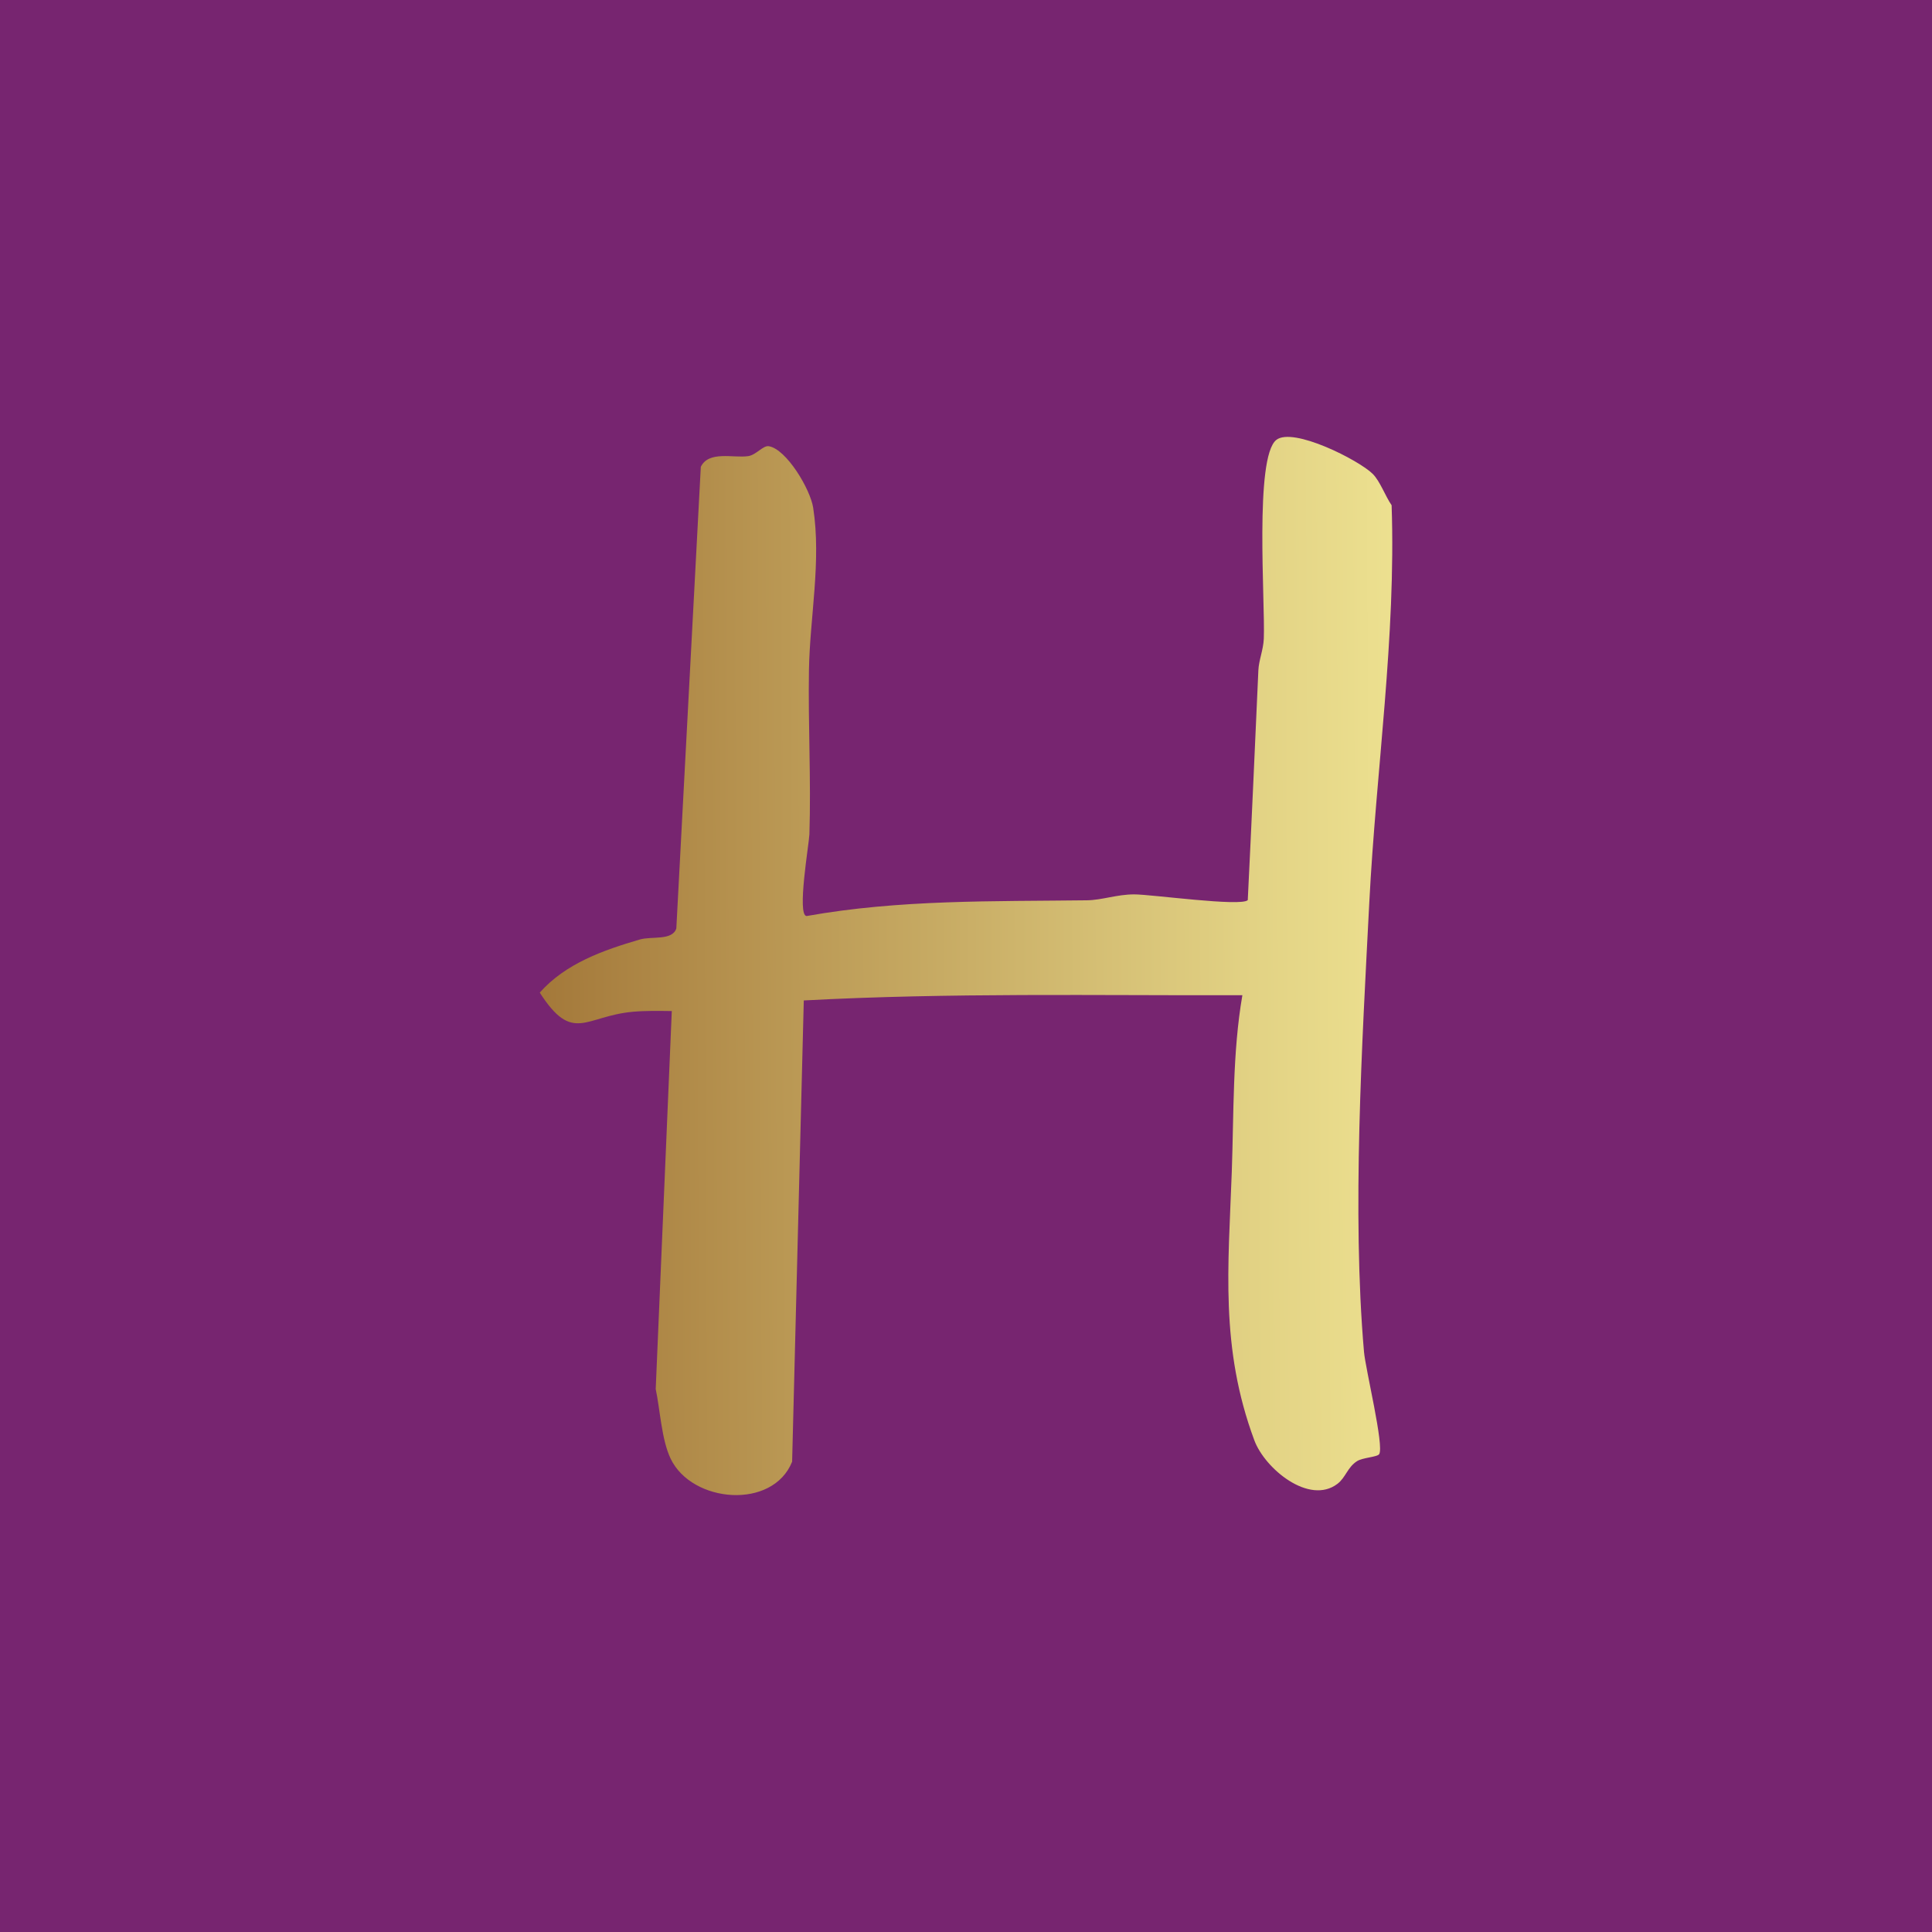
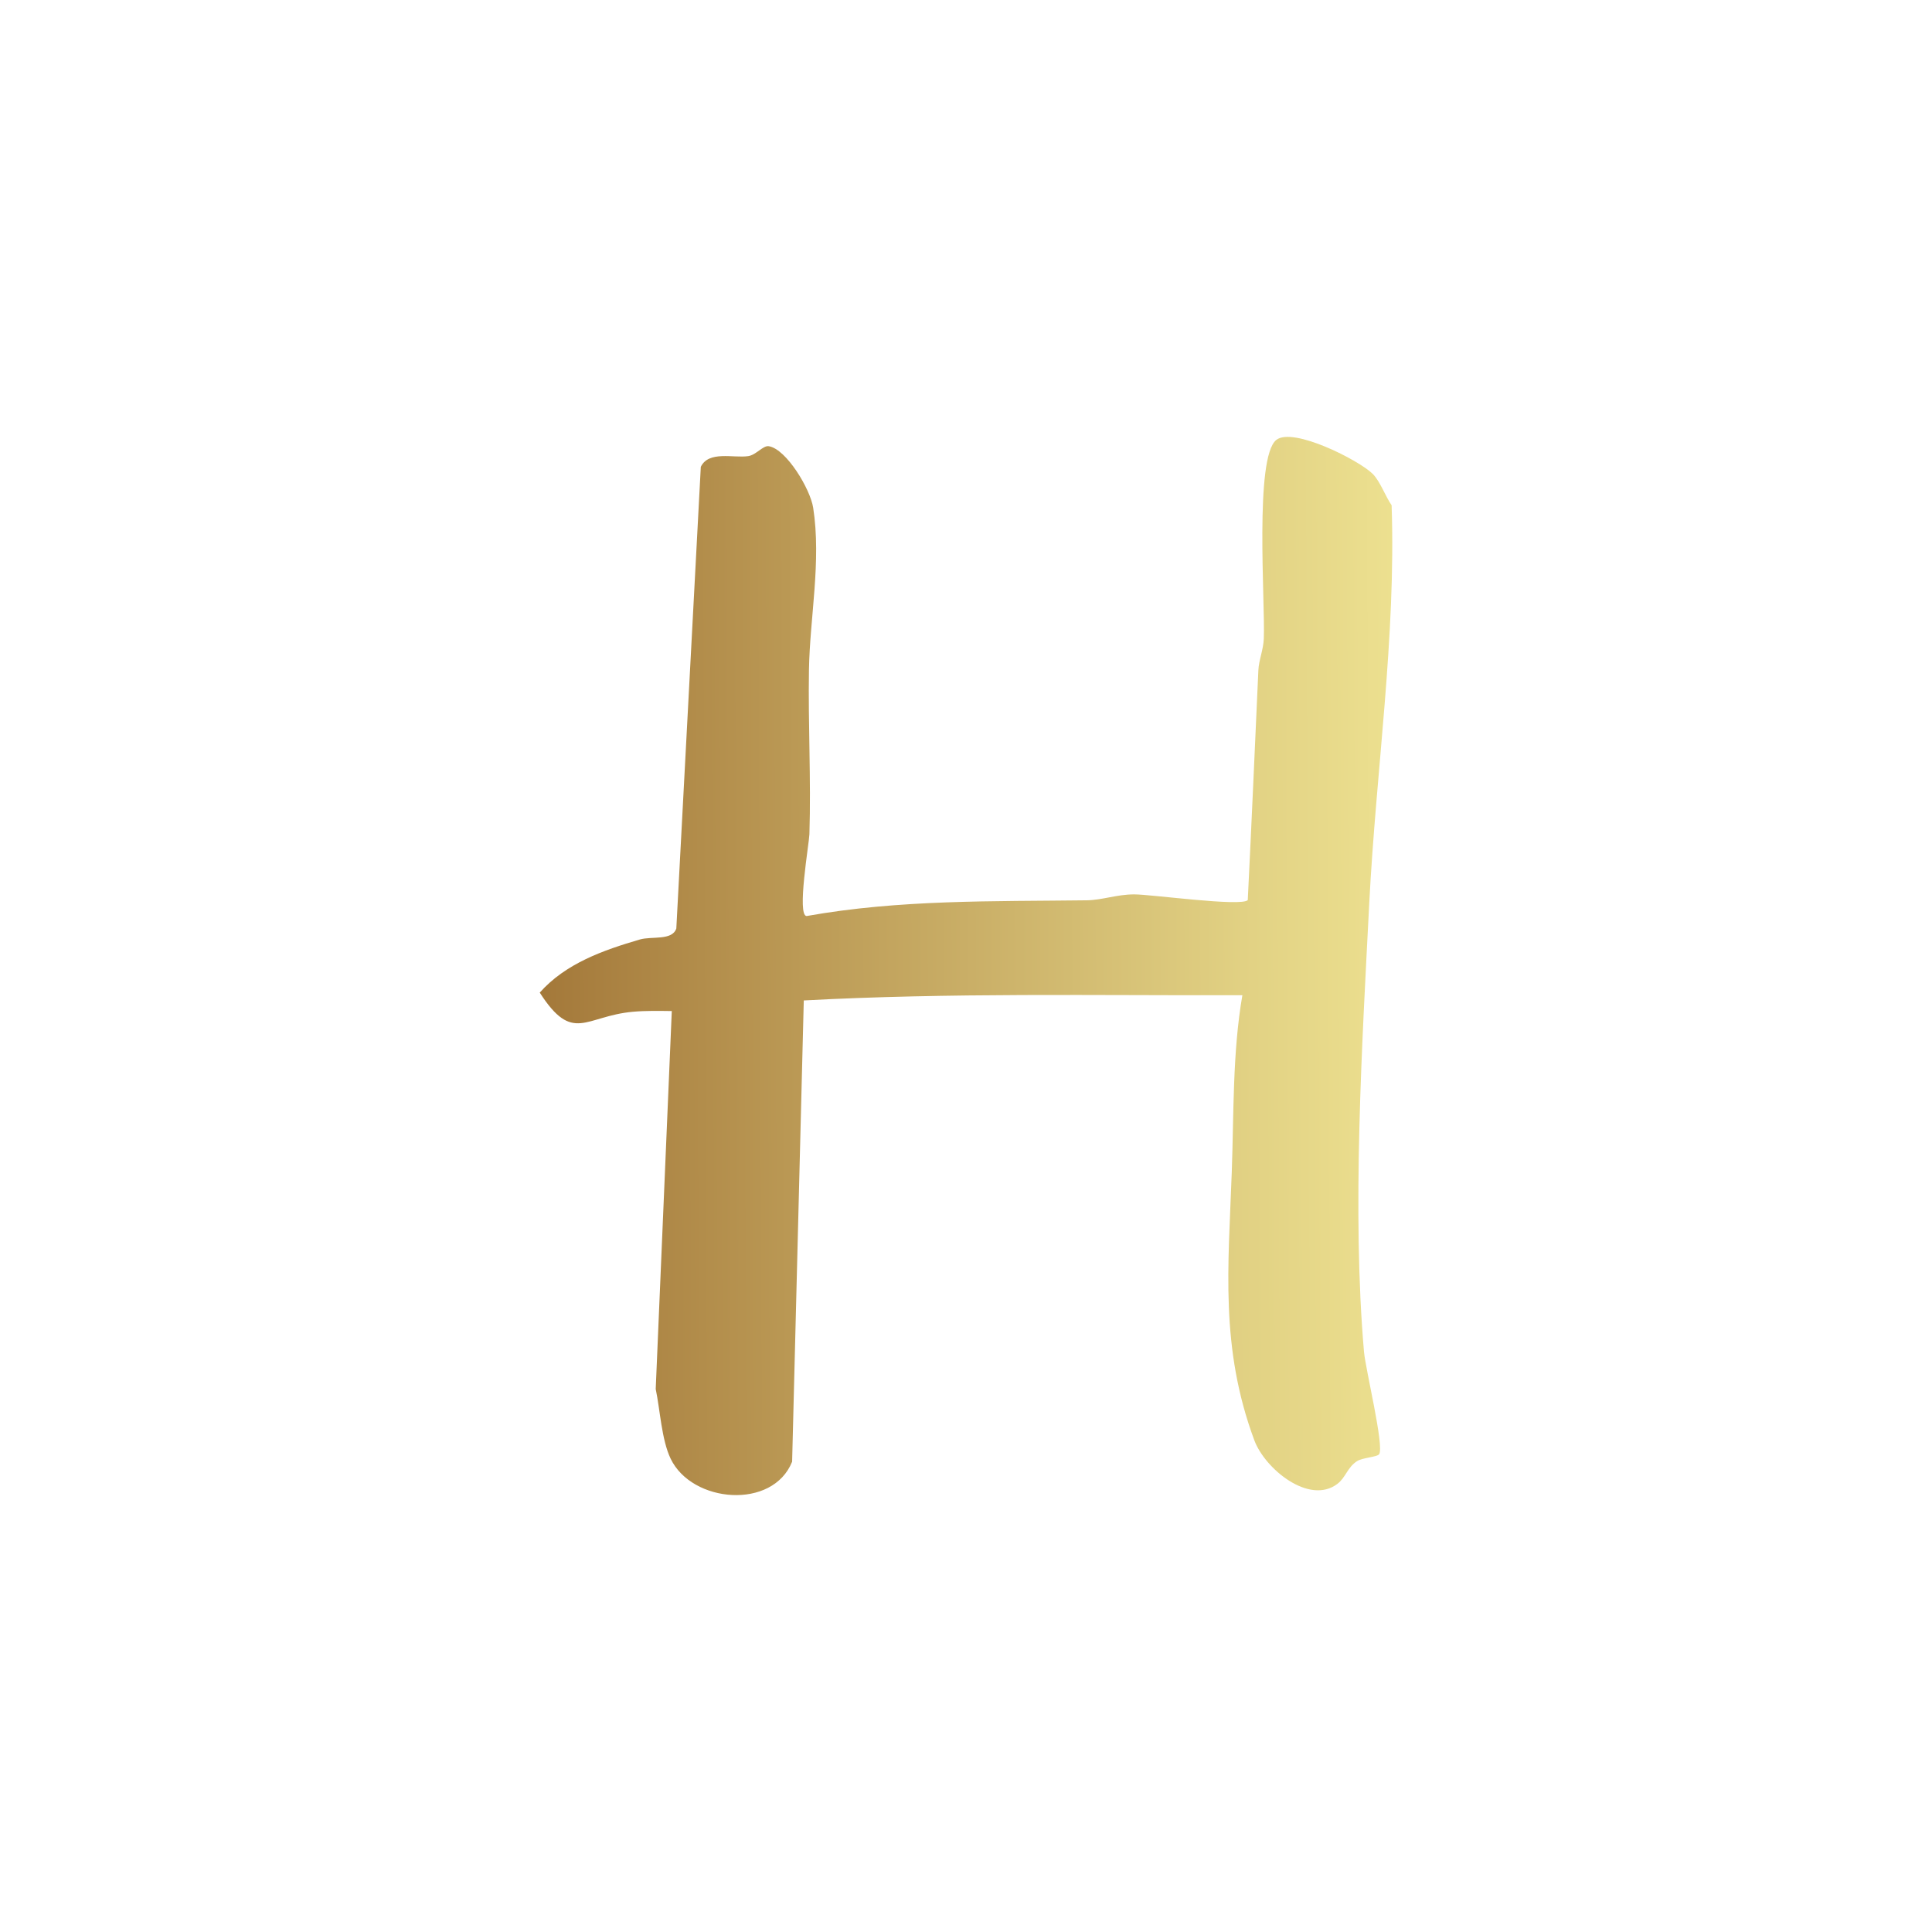
<svg xmlns="http://www.w3.org/2000/svg" viewBox="0 0 512 512" id="Layer_1">
  <defs>
    <linearGradient gradientUnits="userSpaceOnUse" y2="254.5" x2="614.55" y1="256.73" x1="100.75" id="linear-gradient">
      <stop stop-color="#956429" offset="0" />
      <stop stop-color="#ba9854" offset=".21" />
      <stop stop-color="#e2d284" offset=".45" />
      <stop stop-color="#f3e997" offset=".57" />
      <stop stop-color="#eee392" offset=".63" />
      <stop stop-color="#e3d284" offset=".71" />
      <stop stop-color="#d0b76e" offset=".8" />
      <stop stop-color="#b5914f" offset=".9" />
      <stop stop-color="#936128" offset="1" />
      <stop stop-color="#926027" offset="1" />
    </linearGradient>
  </defs>
-   <path fill="#772570" d="M512,512H0V0h512v512Z" />
  <path fill="url(#linear-gradient)" d="M368.79,133.89c-1.67-2.4-3.04-6.34-5-8.3-3.67-3.65-21.13-12.5-25.55-9.01-5.85,4.62-2.92,43.09-3.32,52.7-.13,2.98-1.32,5.66-1.44,8.36-.92,20.32-1.8,40.61-2.81,60.9-1.79,1.79-25.51-1.52-30.09-1.52-4.62,0-8.5,1.52-12.57,1.57-24.91.31-49.62-.23-74.25,4.17-2.64-.12.66-19.24.74-21.67.46-14.47-.36-29.04-.12-43.52.23-13.97,3.32-28.84,1.12-43.01-.76-4.93-7.08-15.53-11.76-16.31-1.52-.25-3.35,2.32-5.46,2.63-3.93.57-10.45-1.51-12.56,2.84l-6.49,122.34c-1.1,3.29-6.51,1.99-9.68,2.92-9.63,2.82-19.64,6.32-26.51,14.07,8.78,13.66,11.94,6.24,24.66,5.08,3.45-.31,6.89-.23,10.33-.19l-4.26,100.17c1.18,5.59,1.54,13.4,3.95,18.45,5.65,11.8,27.07,13.62,32.2.8l3.09-122.23c38.57-2.07,77.46-1.29,116.23-1.38-2.63,15.16-2.25,31.34-2.81,46.88-.9,25.09-3.15,46.48,5.98,71.07,2.79,7.52,14.55,17.24,22.03,11.53,2.18-1.66,2.65-4.39,5.19-6.01,1.47-.94,5.31-1.08,5.85-1.83,1.42-2.01-3.61-22.53-4.01-27.15-3.21-36.96-.52-81.53,1.4-118.99,1.79-35.01,7.12-70.52,5.92-105.36Z" />
</svg>